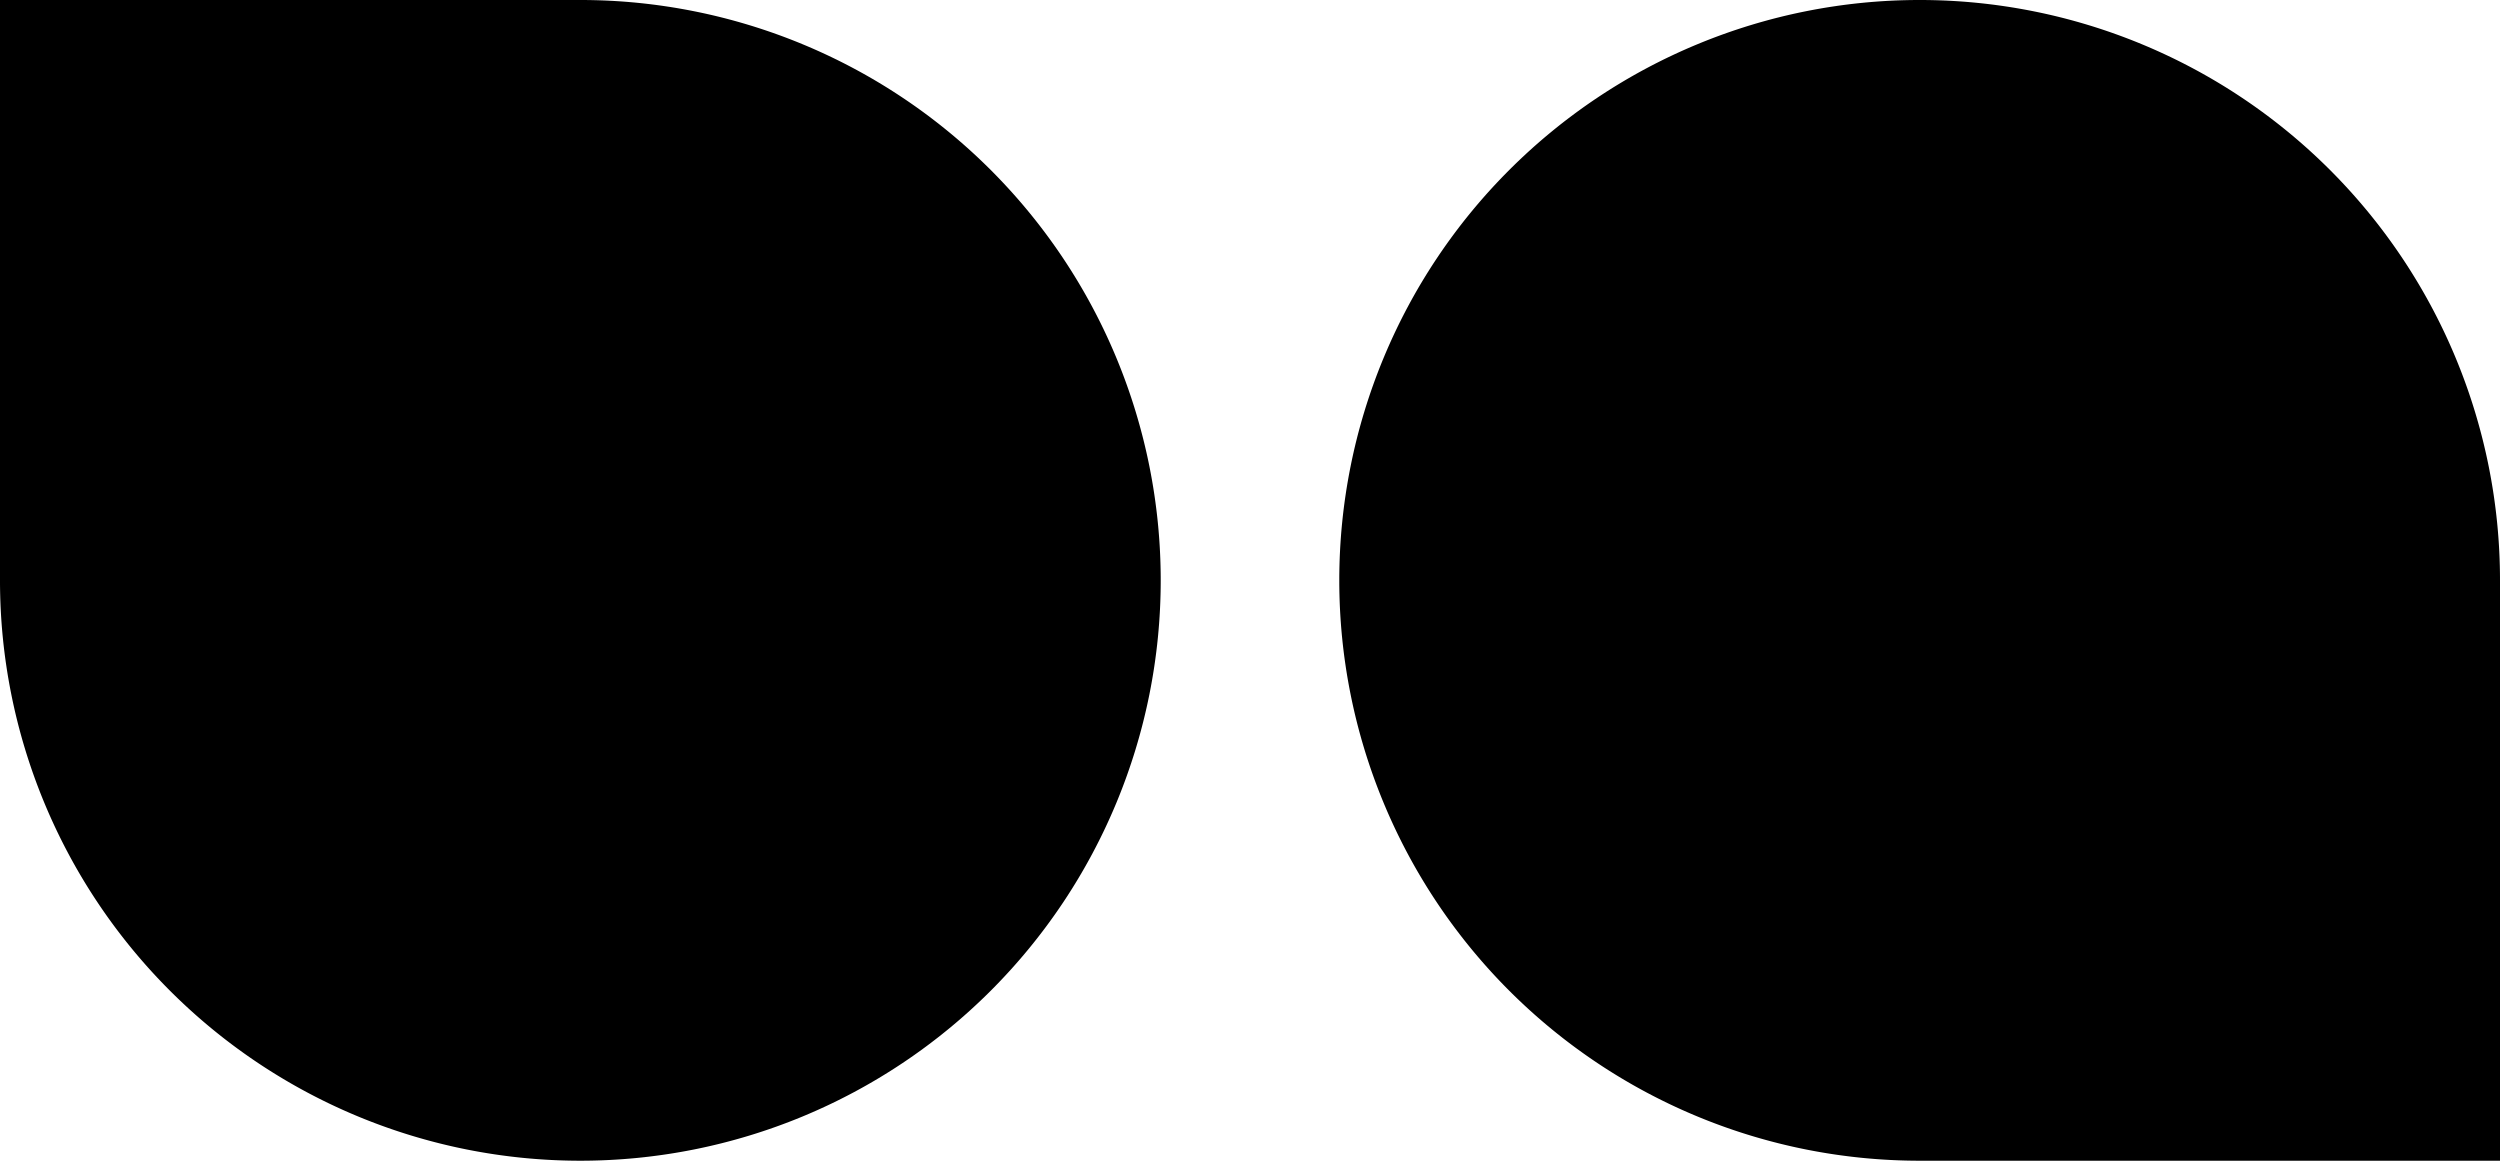
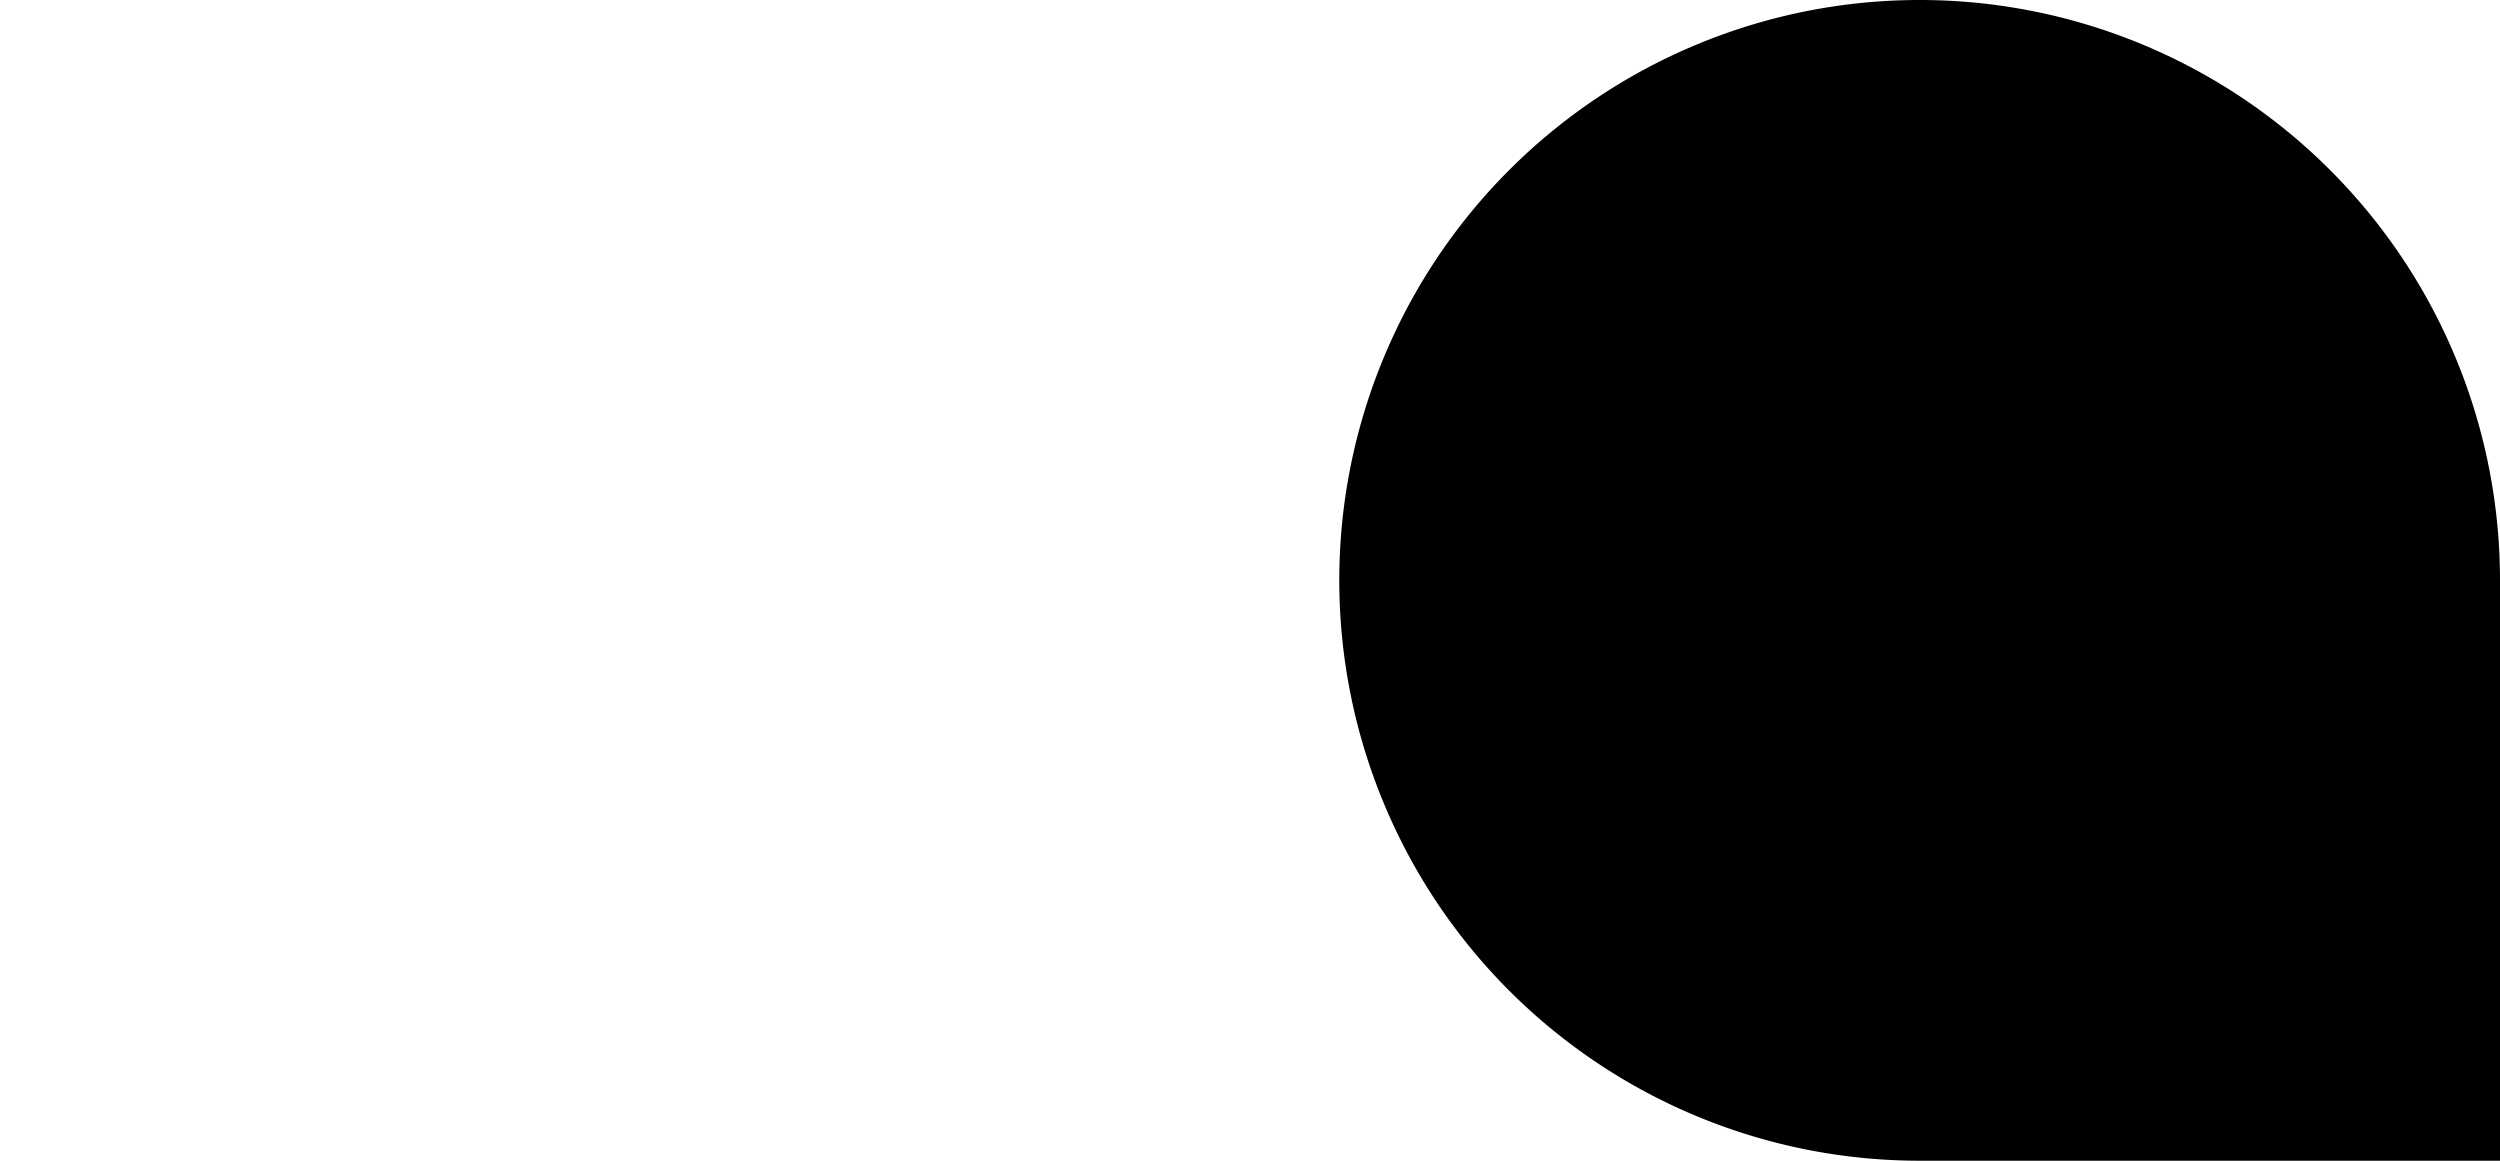
<svg xmlns="http://www.w3.org/2000/svg" id="bee40f27-5902-4395-a8a1-92c126eb9e09" data-name="Layer 1" width="56" height="26" viewBox="0 0 56 26">
  <title>icon About</title>
  <path d="M43,0a13,13,0,0,0,0,26H56V13A13,13,0,0,0,43,0Z" style="fill-rule:evenodd" />
-   <path d="M13,0H0V13A13,13,0,1,0,13,0Z" style="fill-rule:evenodd" />
</svg>